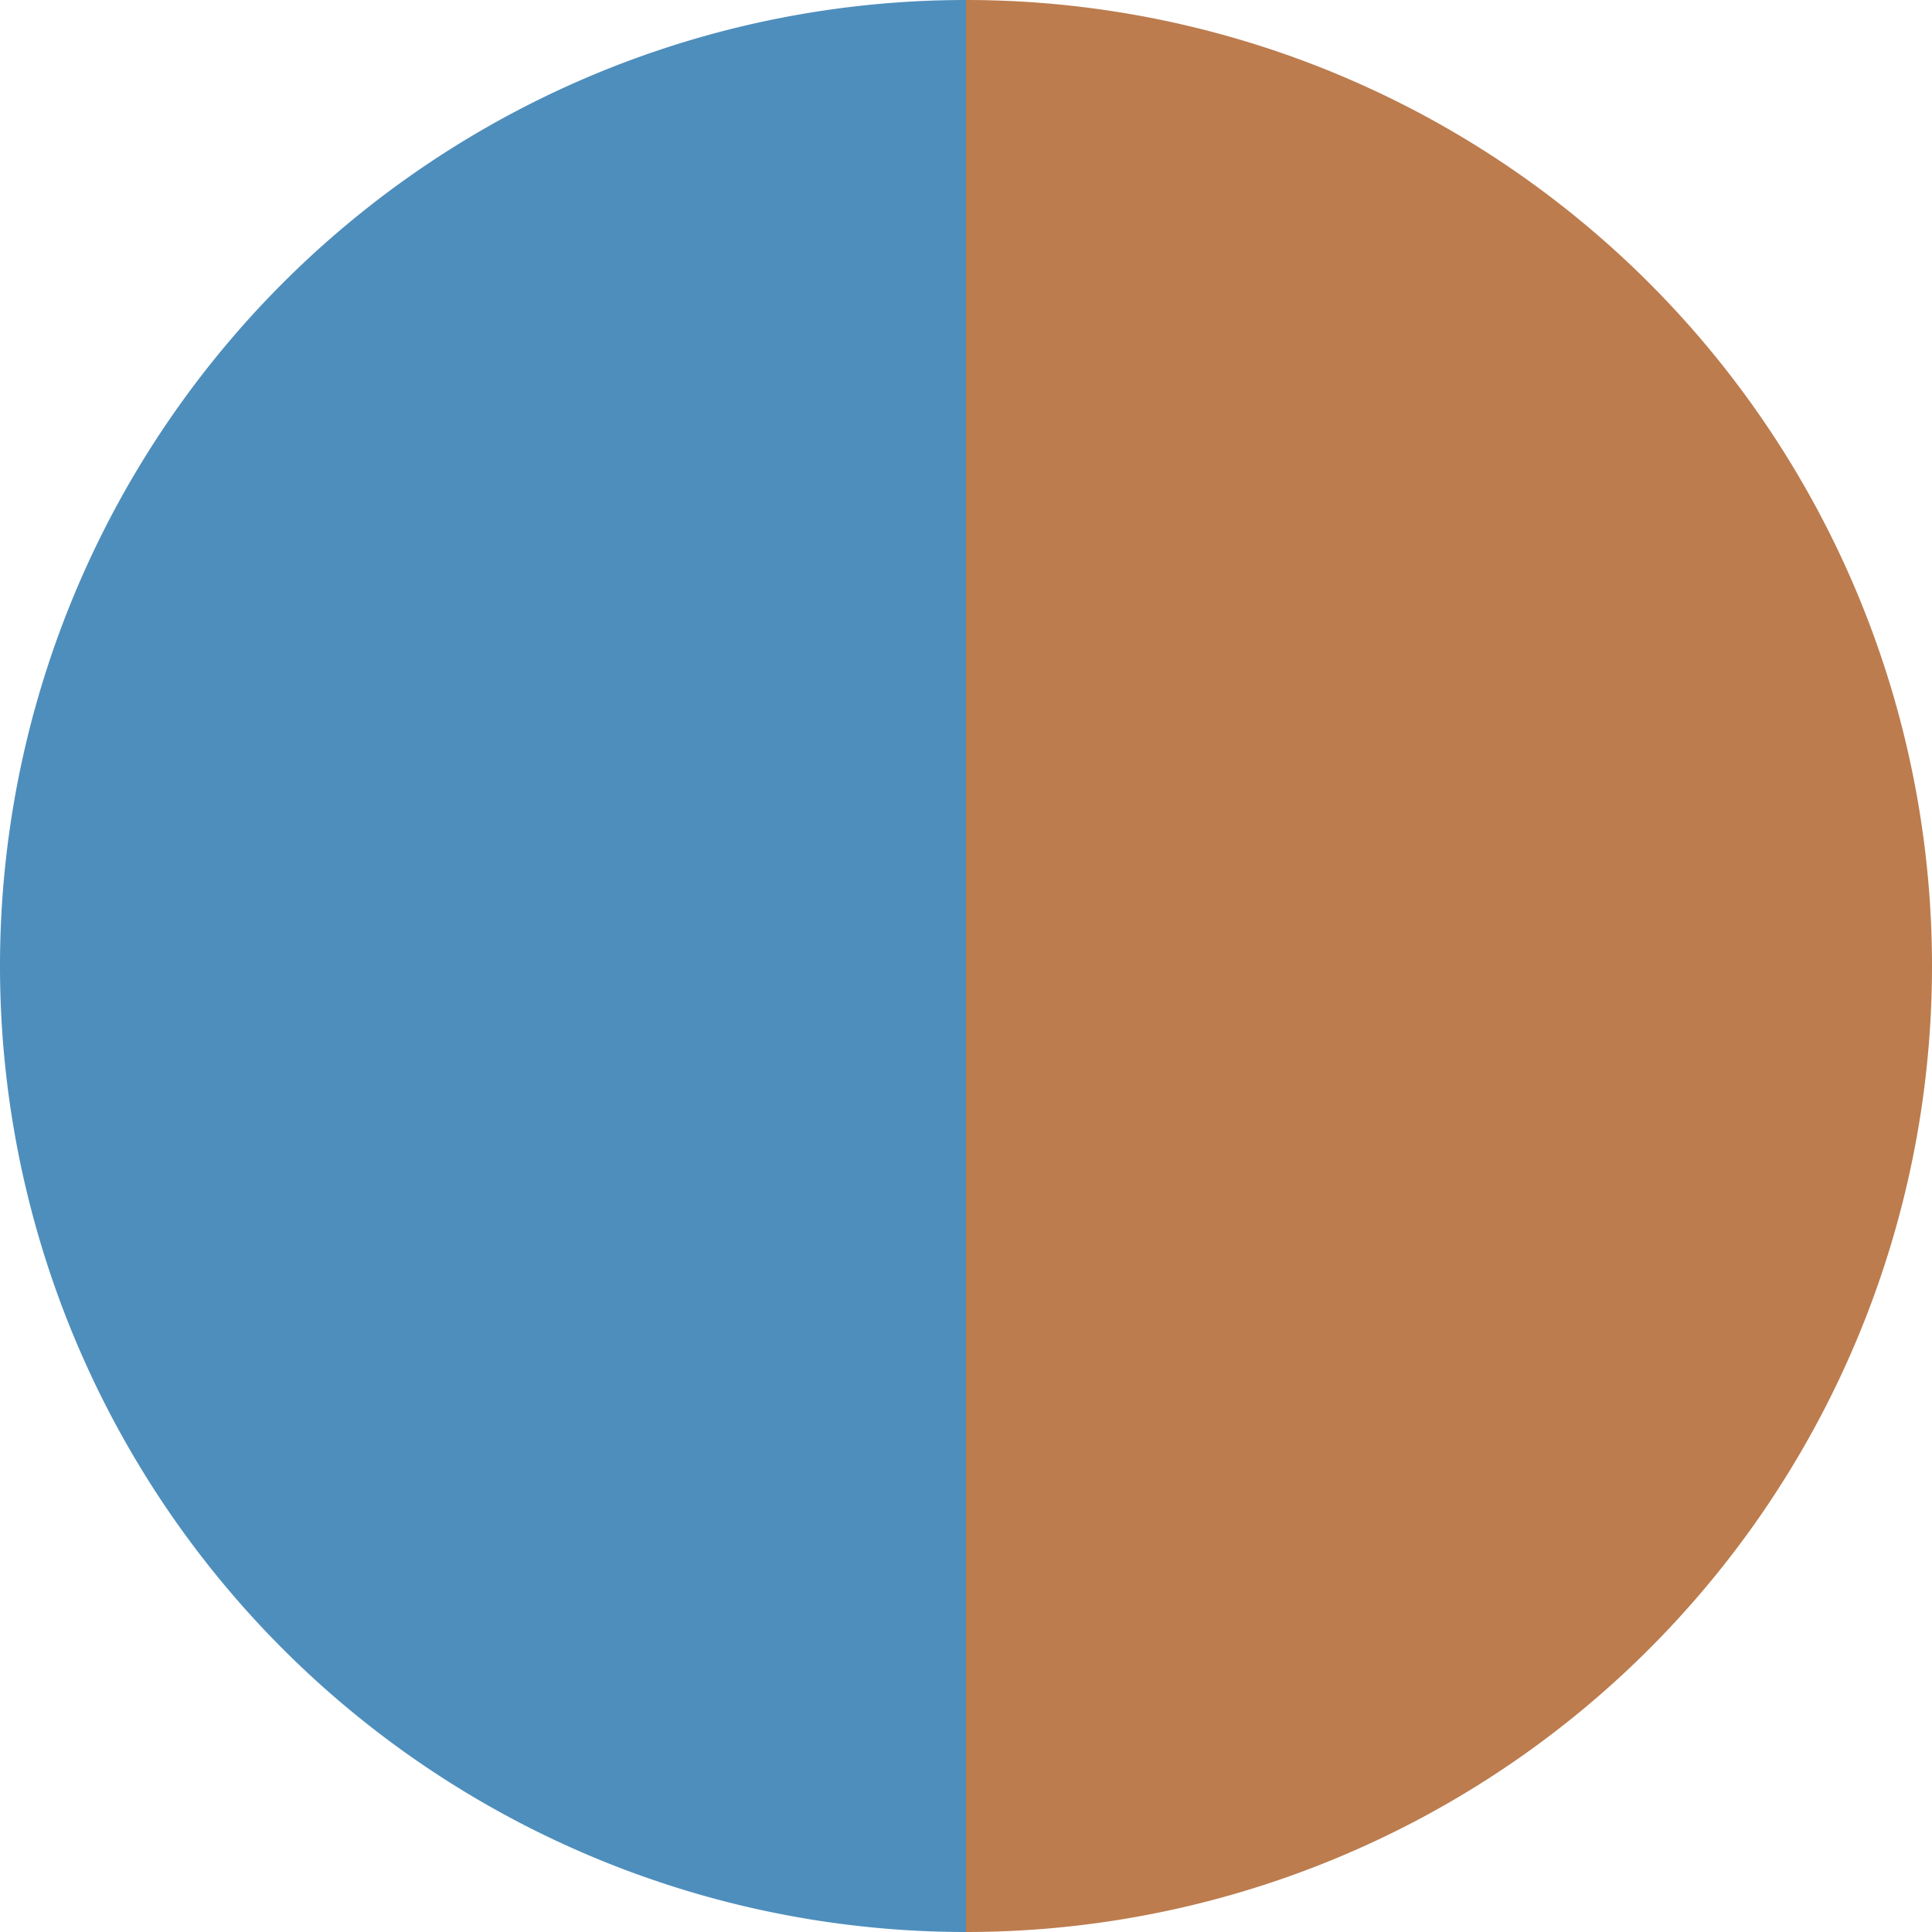
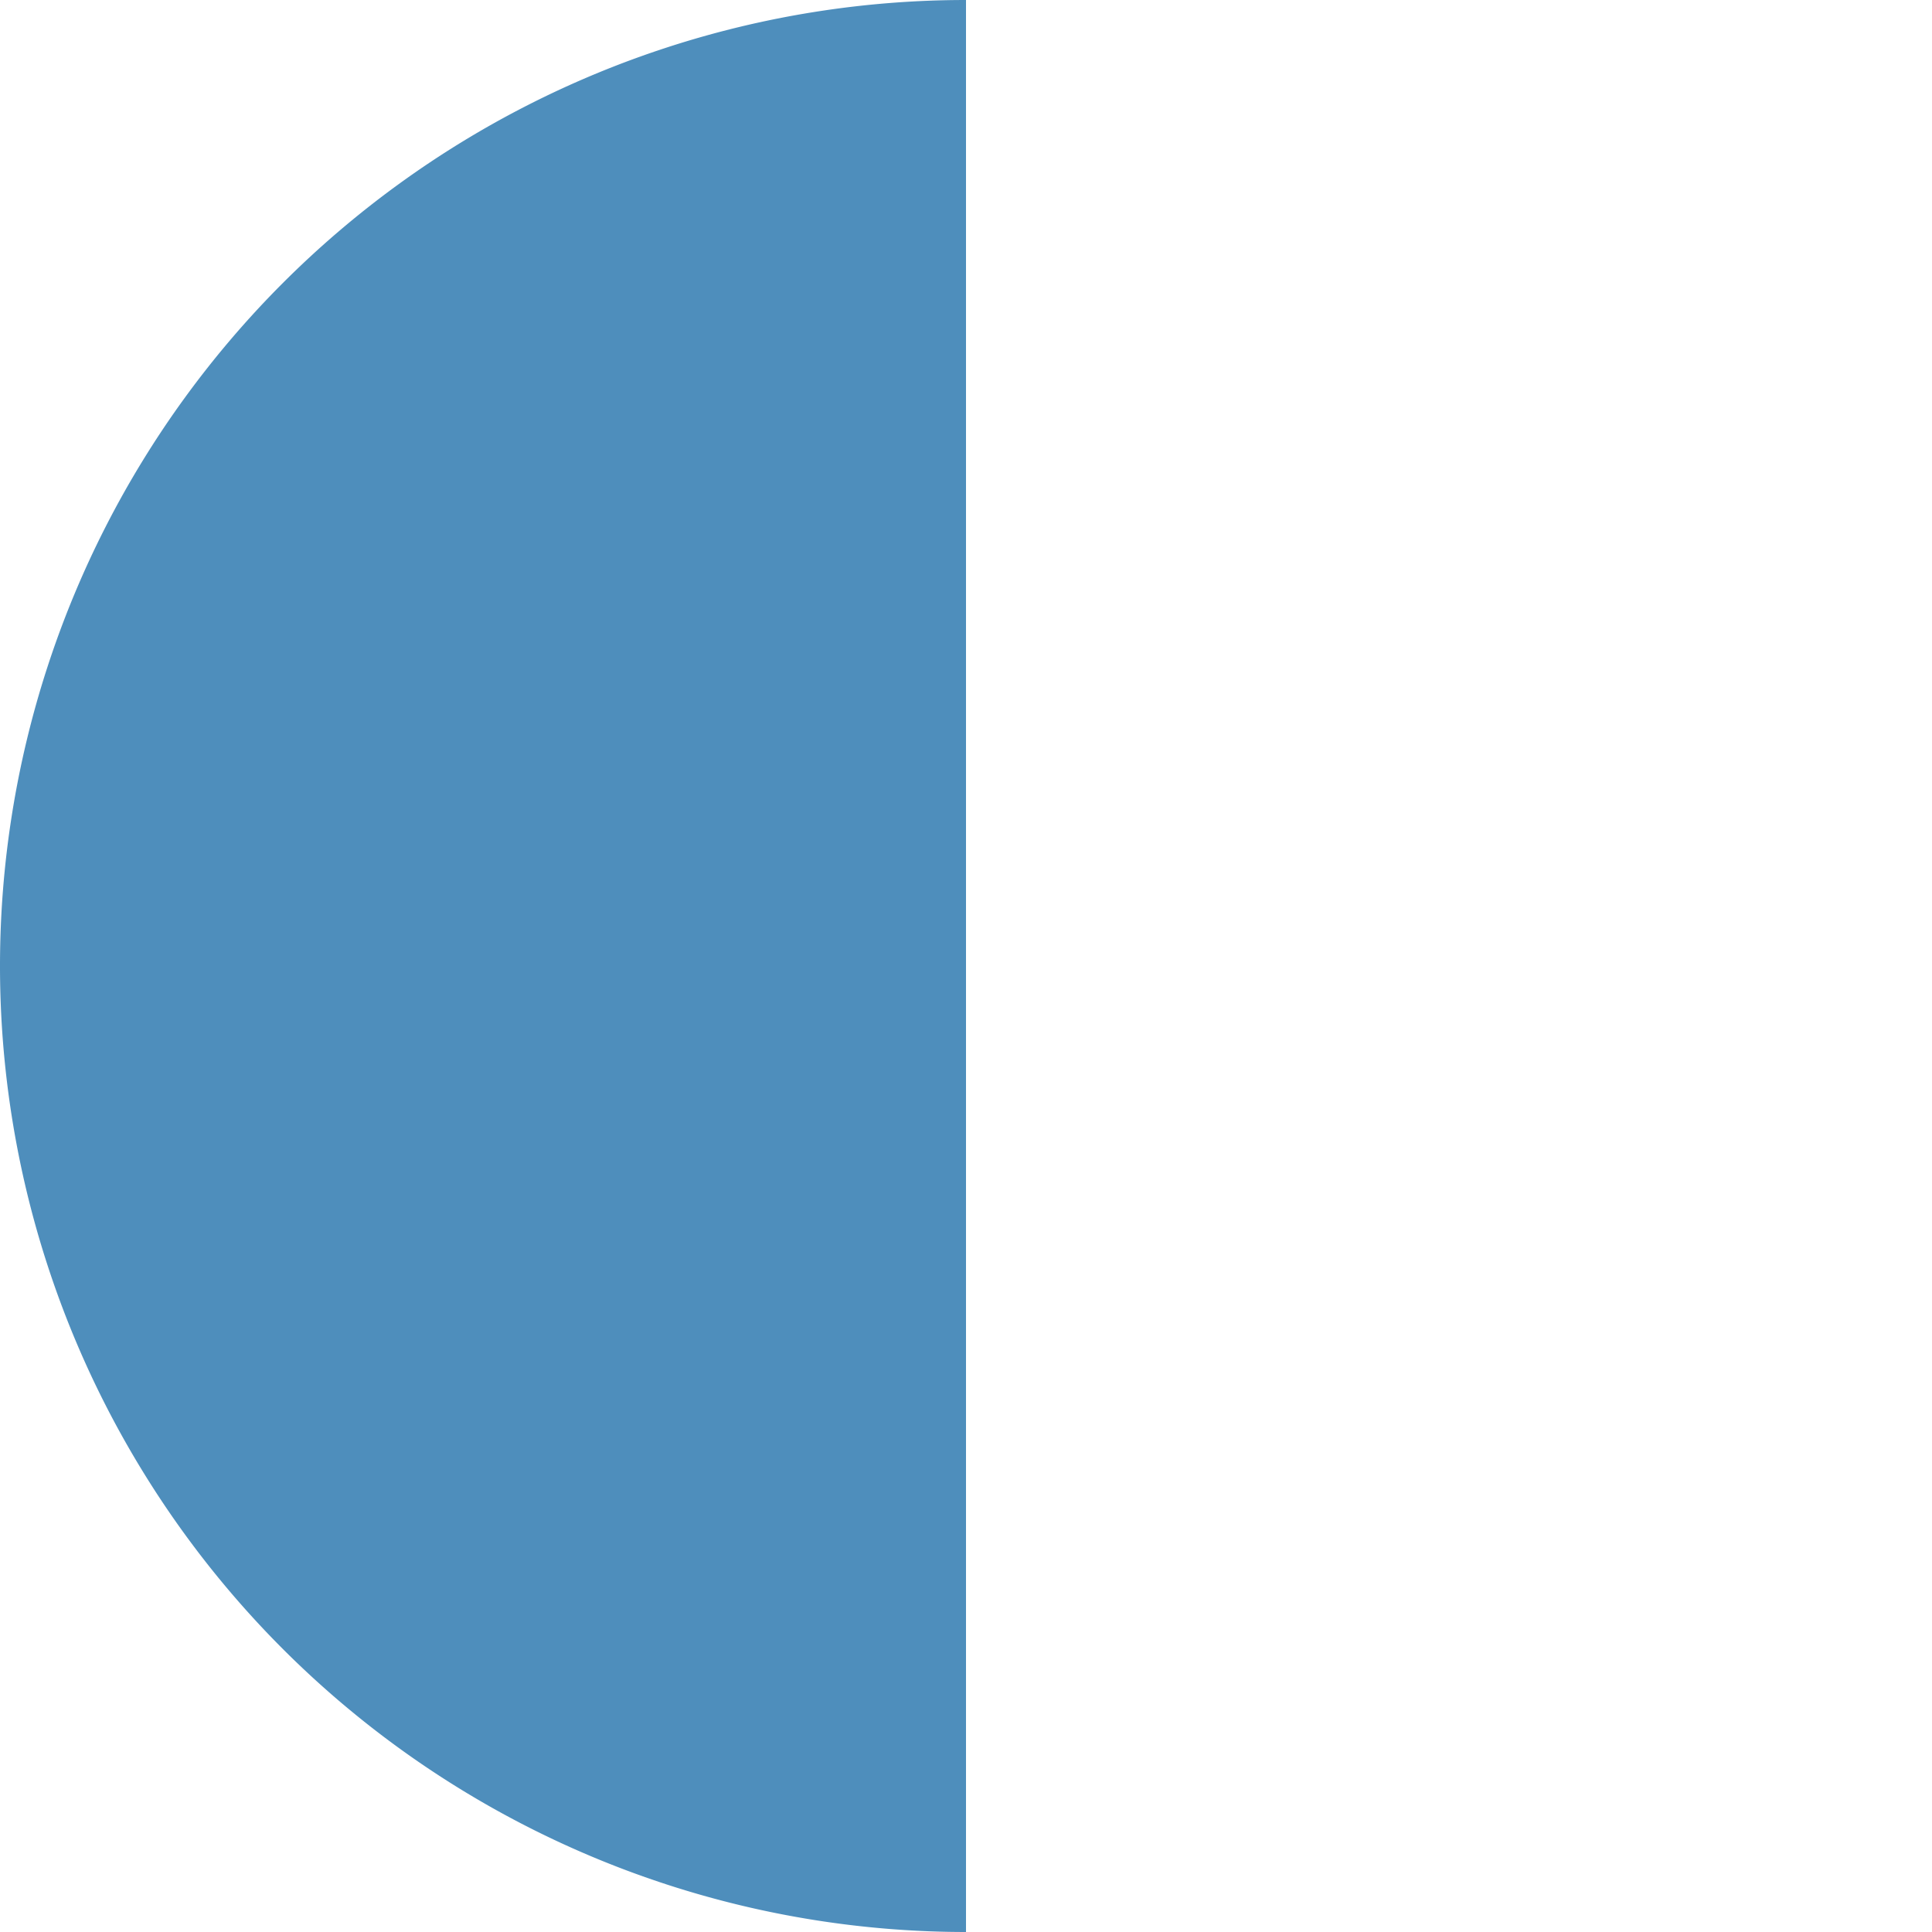
<svg xmlns="http://www.w3.org/2000/svg" width="500" height="500" viewBox="-1 -1 2 2">
-   <path d="M 0 -1               A 1,1 0 0,1 0 1             L 0,0              z" fill="#bc7c4e" />
  <path d="M 0 1               A 1,1 0 0,1 -0 -1             L 0,0              z" fill="#4e8ebc" />
</svg>